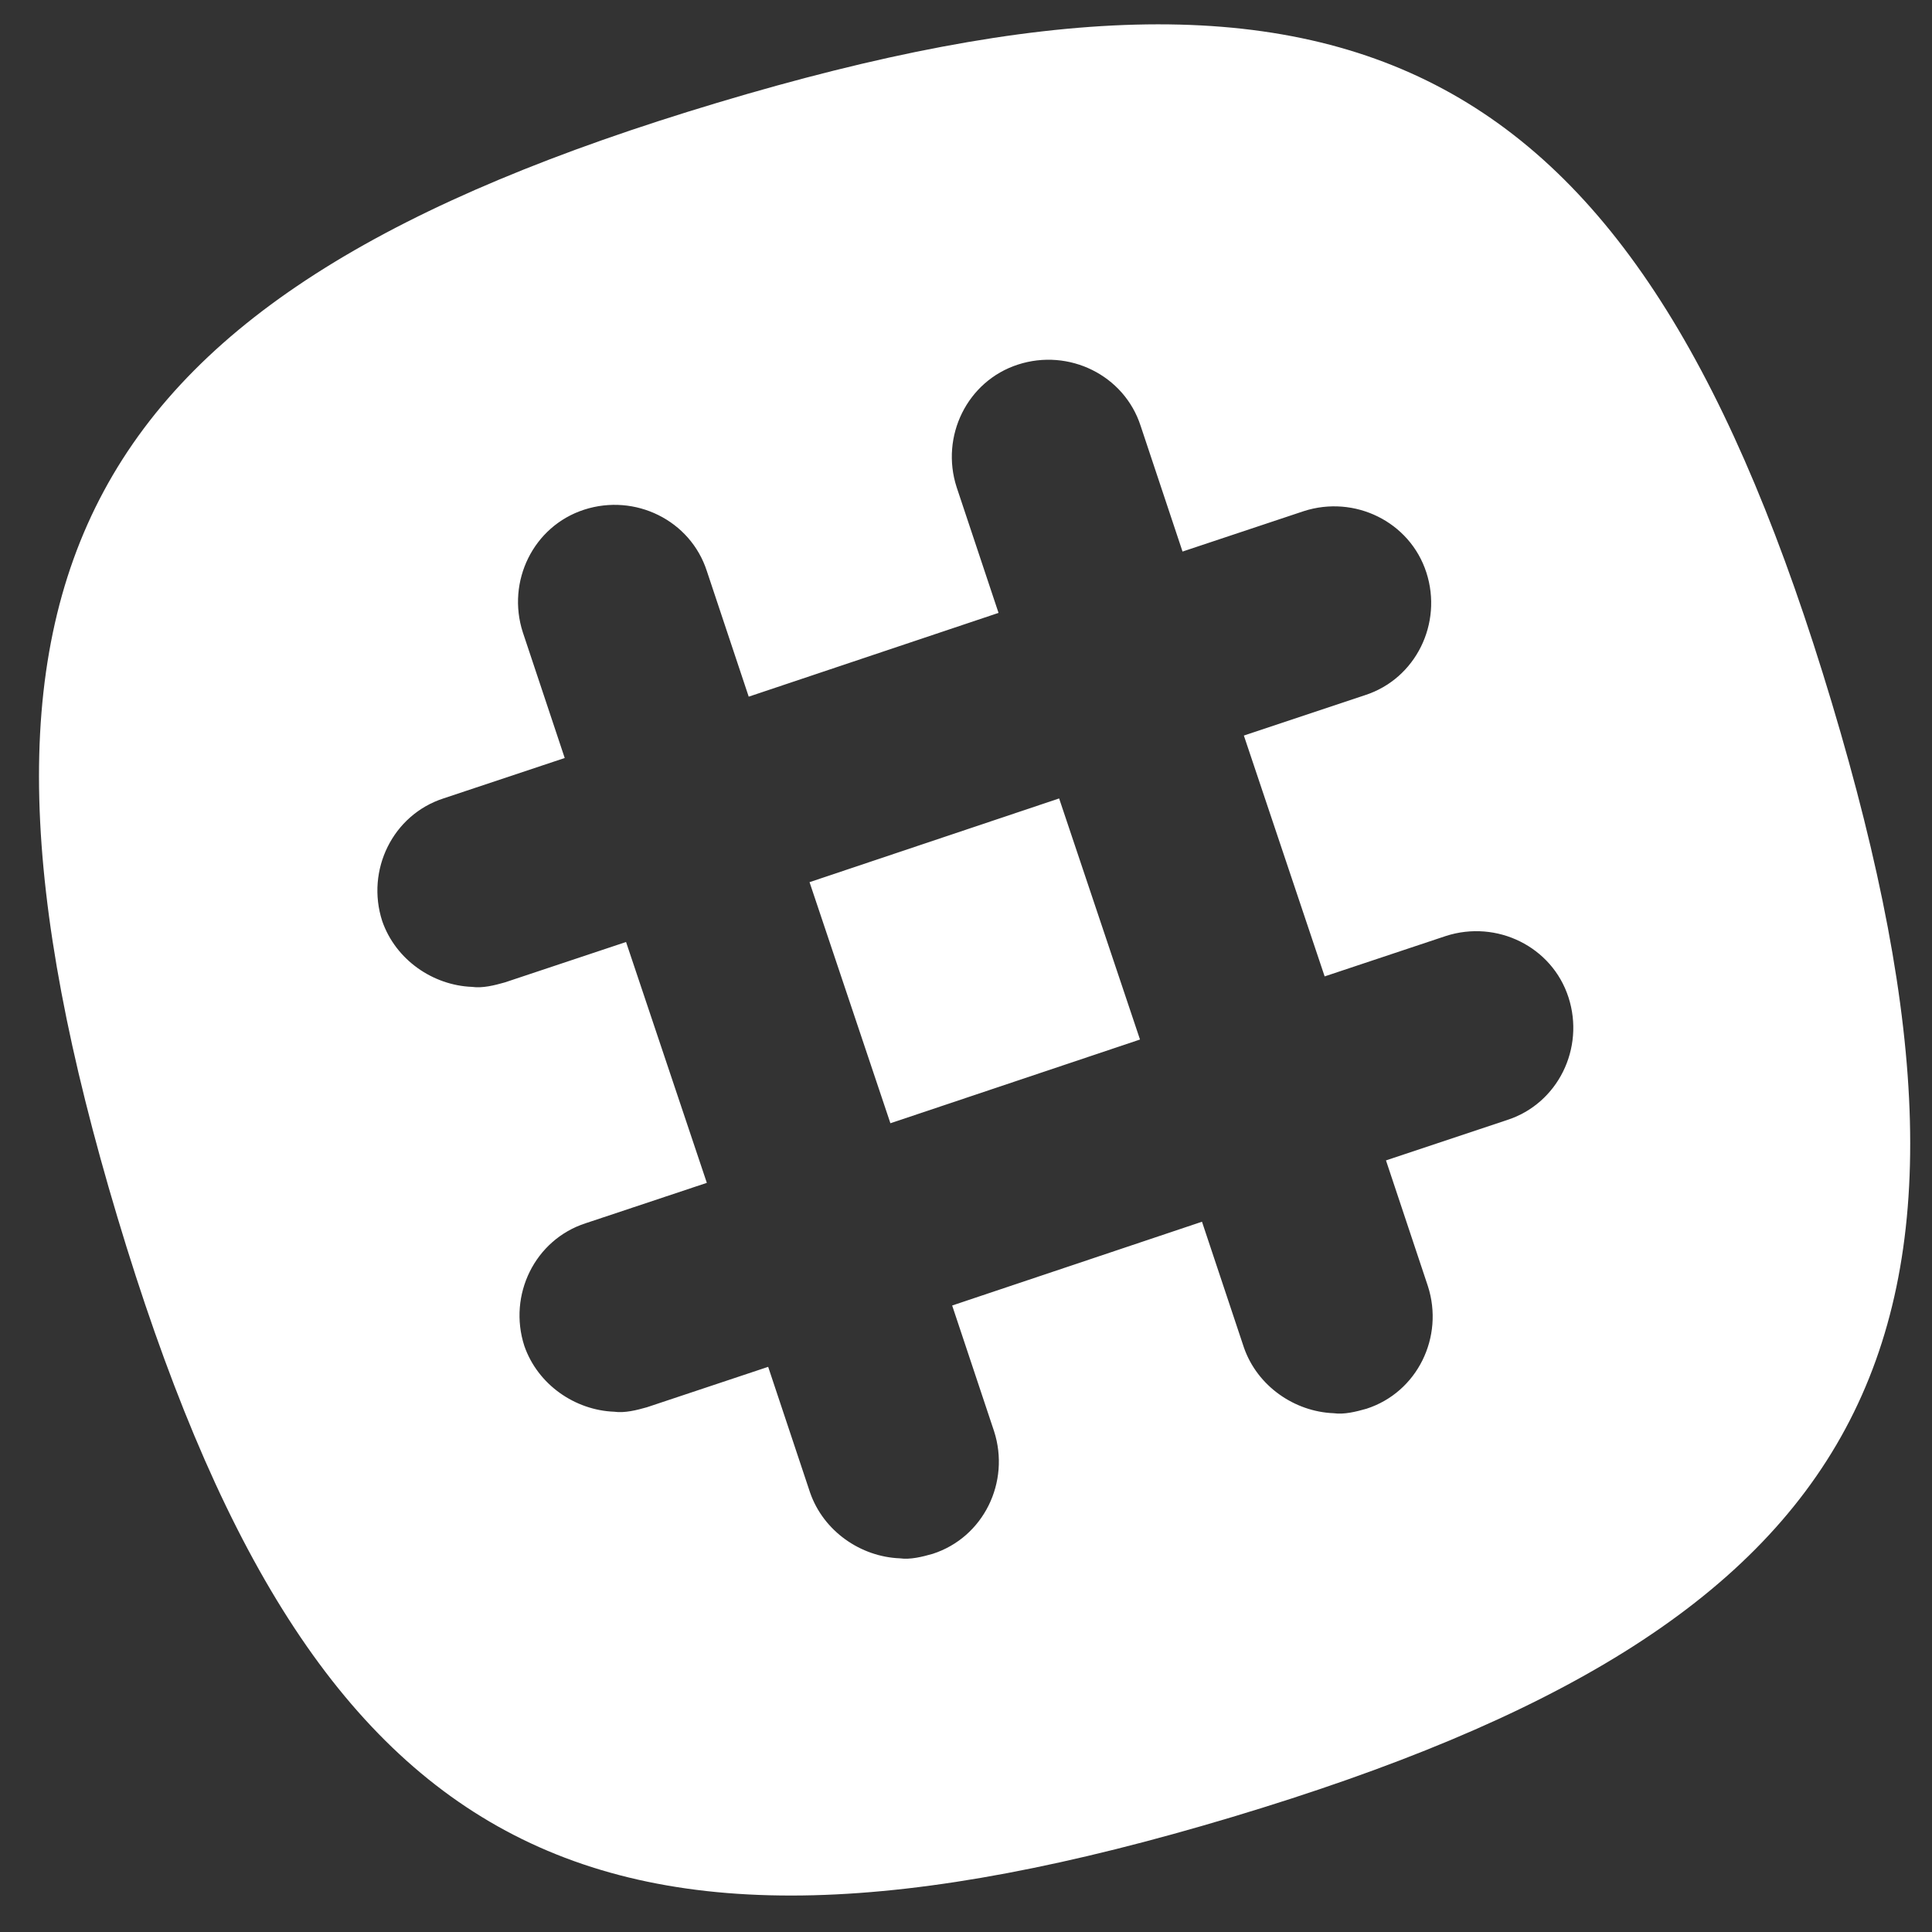
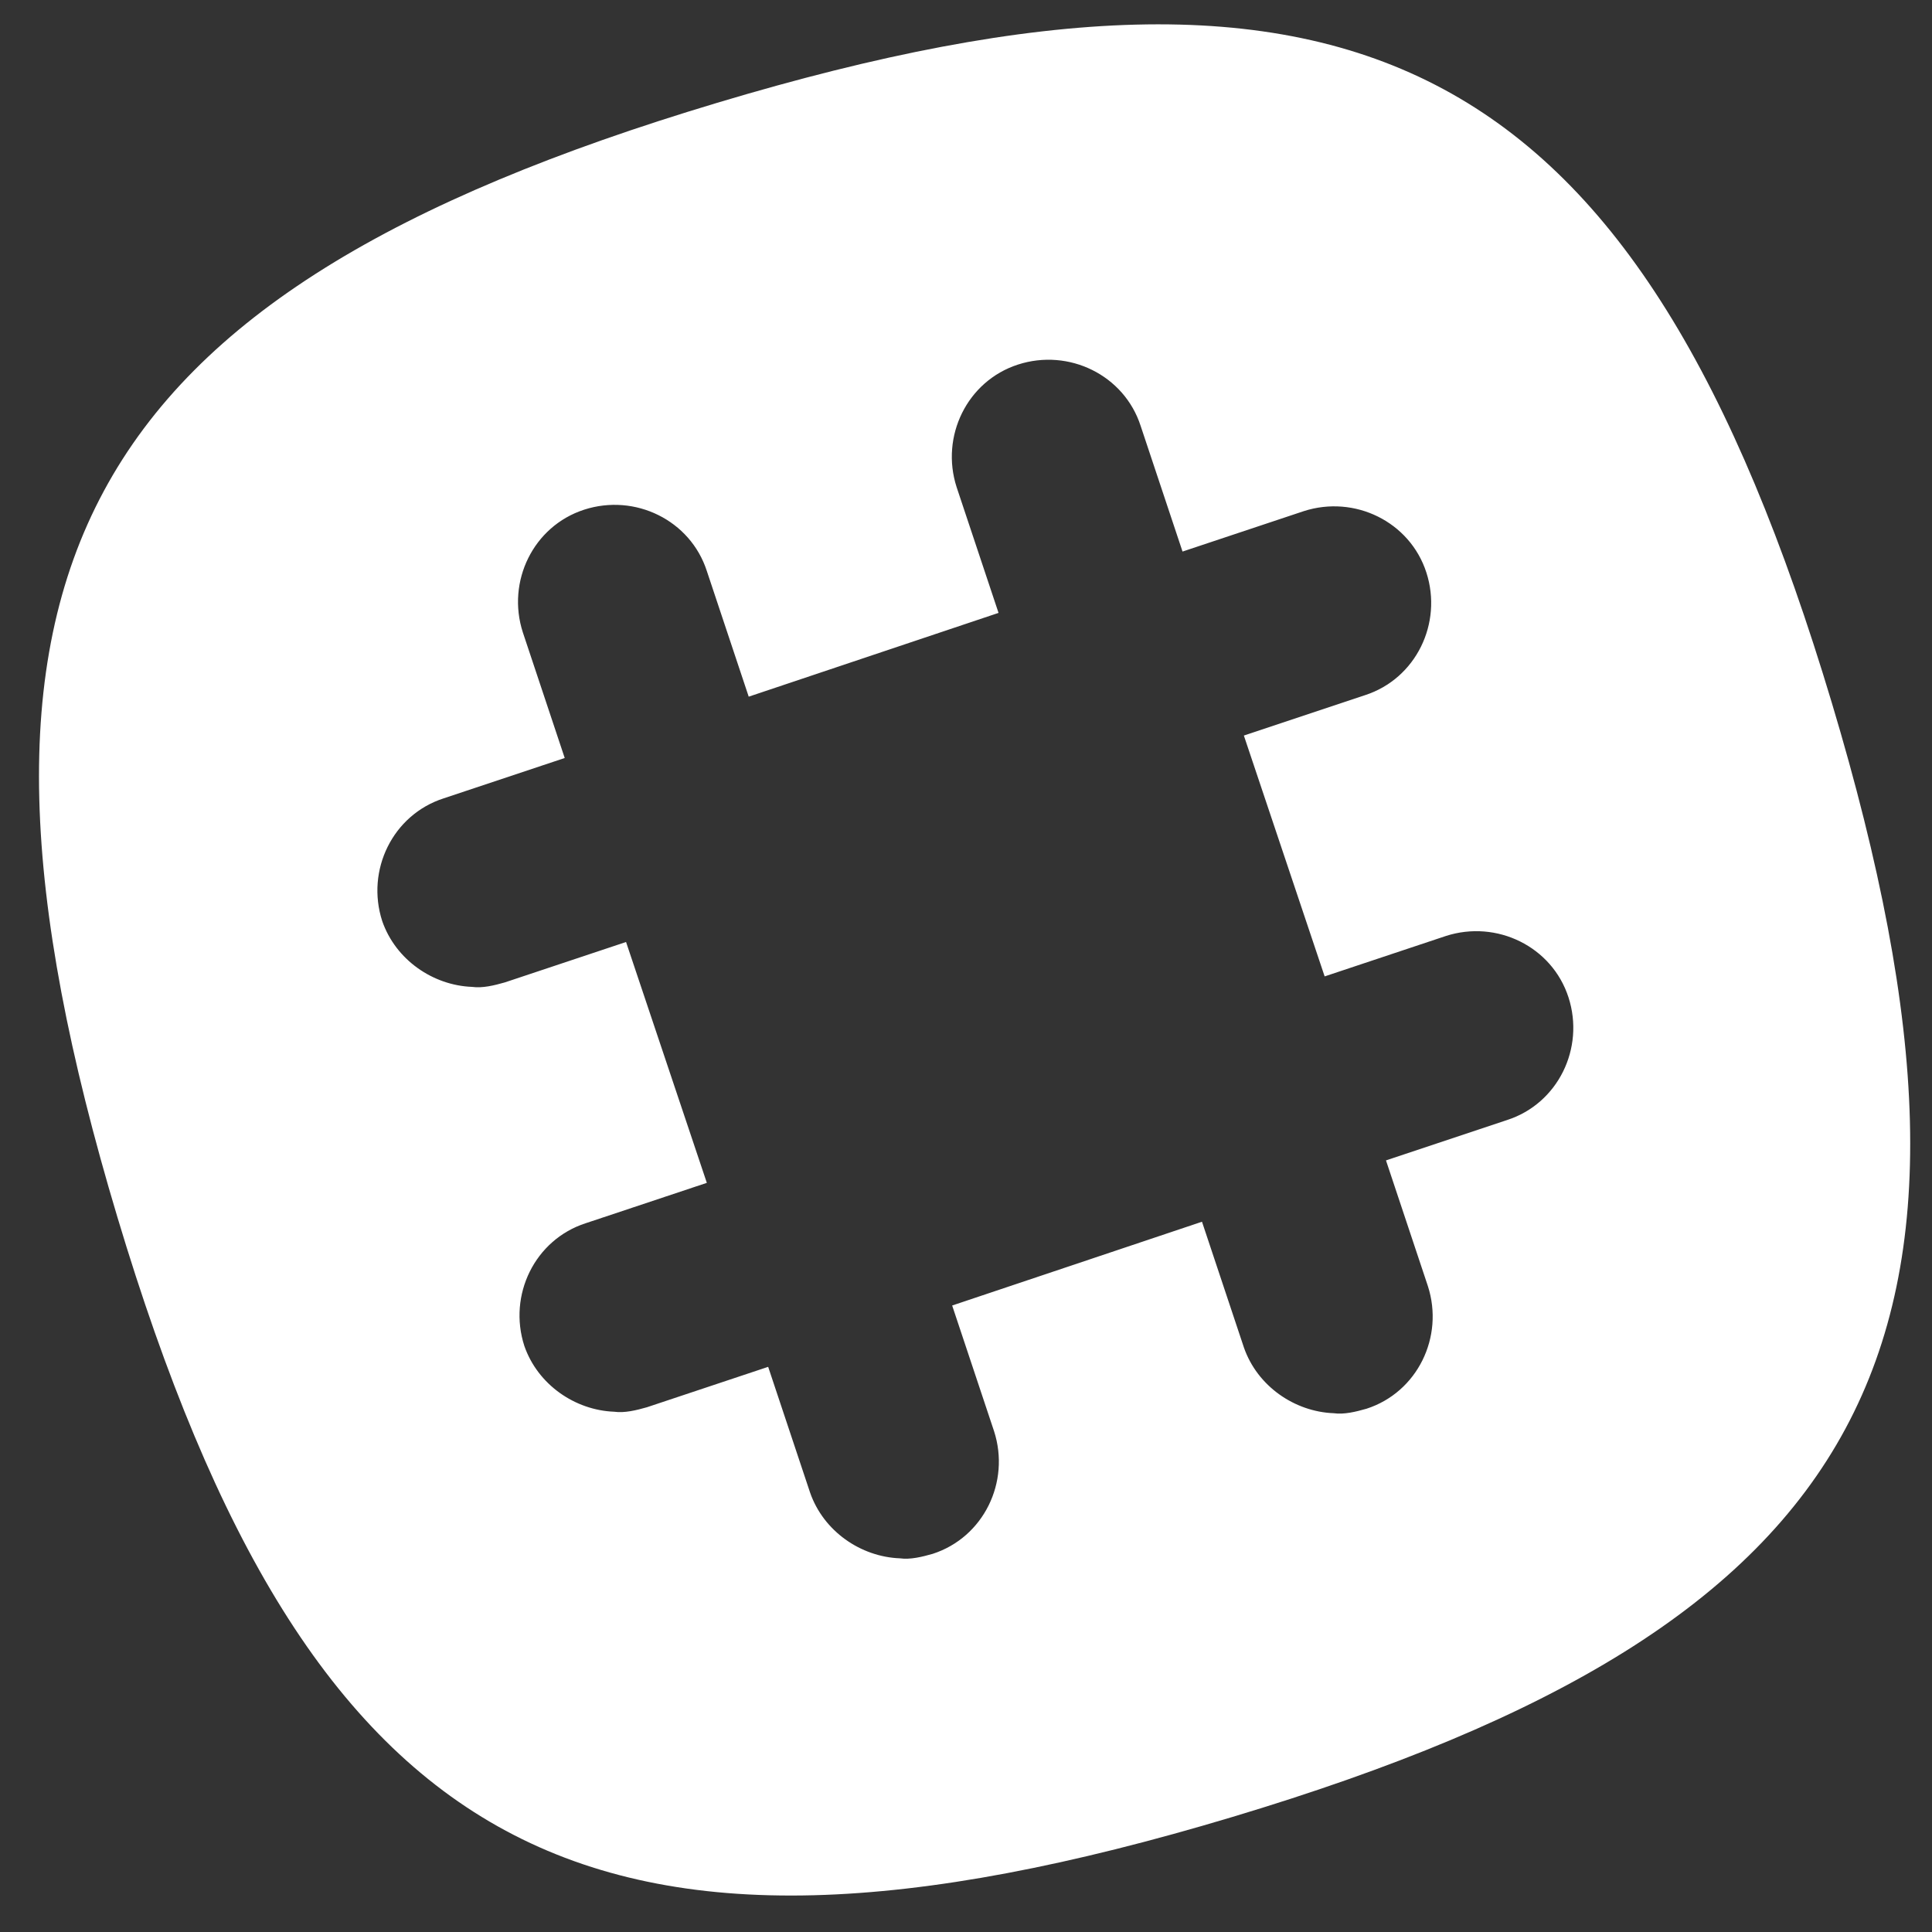
<svg xmlns="http://www.w3.org/2000/svg" version="1.1" id="Layer_1" x="0" y="0" viewBox="0 0 129.15 129.15" xml:space="preserve" enable-background="new 0 0 129.15 129.15">
  <rect x="0" y="0" width="129.15" height="129.15" fill="#333333" stroke="none" />
  <style type="text/css">
	.st0{fill:#FFFFFF;}
  </style>
-   <rect x="56.35" y="55.77" transform="matrix(0.948 -0.318 0.318 0.948 -17.039 24.02)" class="st0" width="17.6" height="17" />
  <path class="st0" d="M122.45 46.97c-12.9-43-31.5-53-74.5-40.1s-53 31.5-40.1 74.5 31.5 53 74.5 40.1S135.35 89.97 122.45 46.97zM100.75 74.87l-8.1 2.7 2.8 8.4c1.1 3.4-0.7 7.1-4.1 8.2 -0.7 0.2-1.5 0.4-2.2 0.3 -2.6-0.1-5.1-1.8-6-4.4l-2.8-8.4 -16.7 5.6 2.8 8.4c1.1 3.4-0.7 7.1-4.1 8.2 -0.7 0.2-1.5 0.4-2.2 0.3 -2.6-0.1-5.1-1.8-6-4.4l-2.8-8.4 -8.1 2.7c-0.7 0.2-1.5 0.4-2.2 0.3 -2.6-0.1-5.1-1.8-6-4.4 -1.1-3.4 0.7-7.1 4.1-8.2l8.1-2.7 -5.4-16.1 -8.1 2.7c-0.7 0.2-1.5 0.4-2.2 0.3 -2.6-0.1-5.1-1.8-6-4.4 -1.1-3.4 0.7-7.1 4.1-8.2l8.1-2.7 -2.8-8.4c-1.1-3.4 0.7-7.1 4.1-8.2s7.1 0.7 8.2 4.1l2.8 8.4 16.7-5.6 -2.8-8.4c-1.1-3.4 0.7-7.1 4.1-8.2 3.4-1.1 7.1 0.7 8.2 4.1l2.8 8.4 8.1-2.7c3.4-1.1 7.1 0.7 8.2 4.1 1.1 3.4-0.7 7.1-4.1 8.2l-8.1 2.7 5.4 16.1 8.1-2.7c3.4-1.1 7.1 0.7 8.2 4.1C105.95 70.07 104.15 73.77 100.75 74.87z" />
</svg>